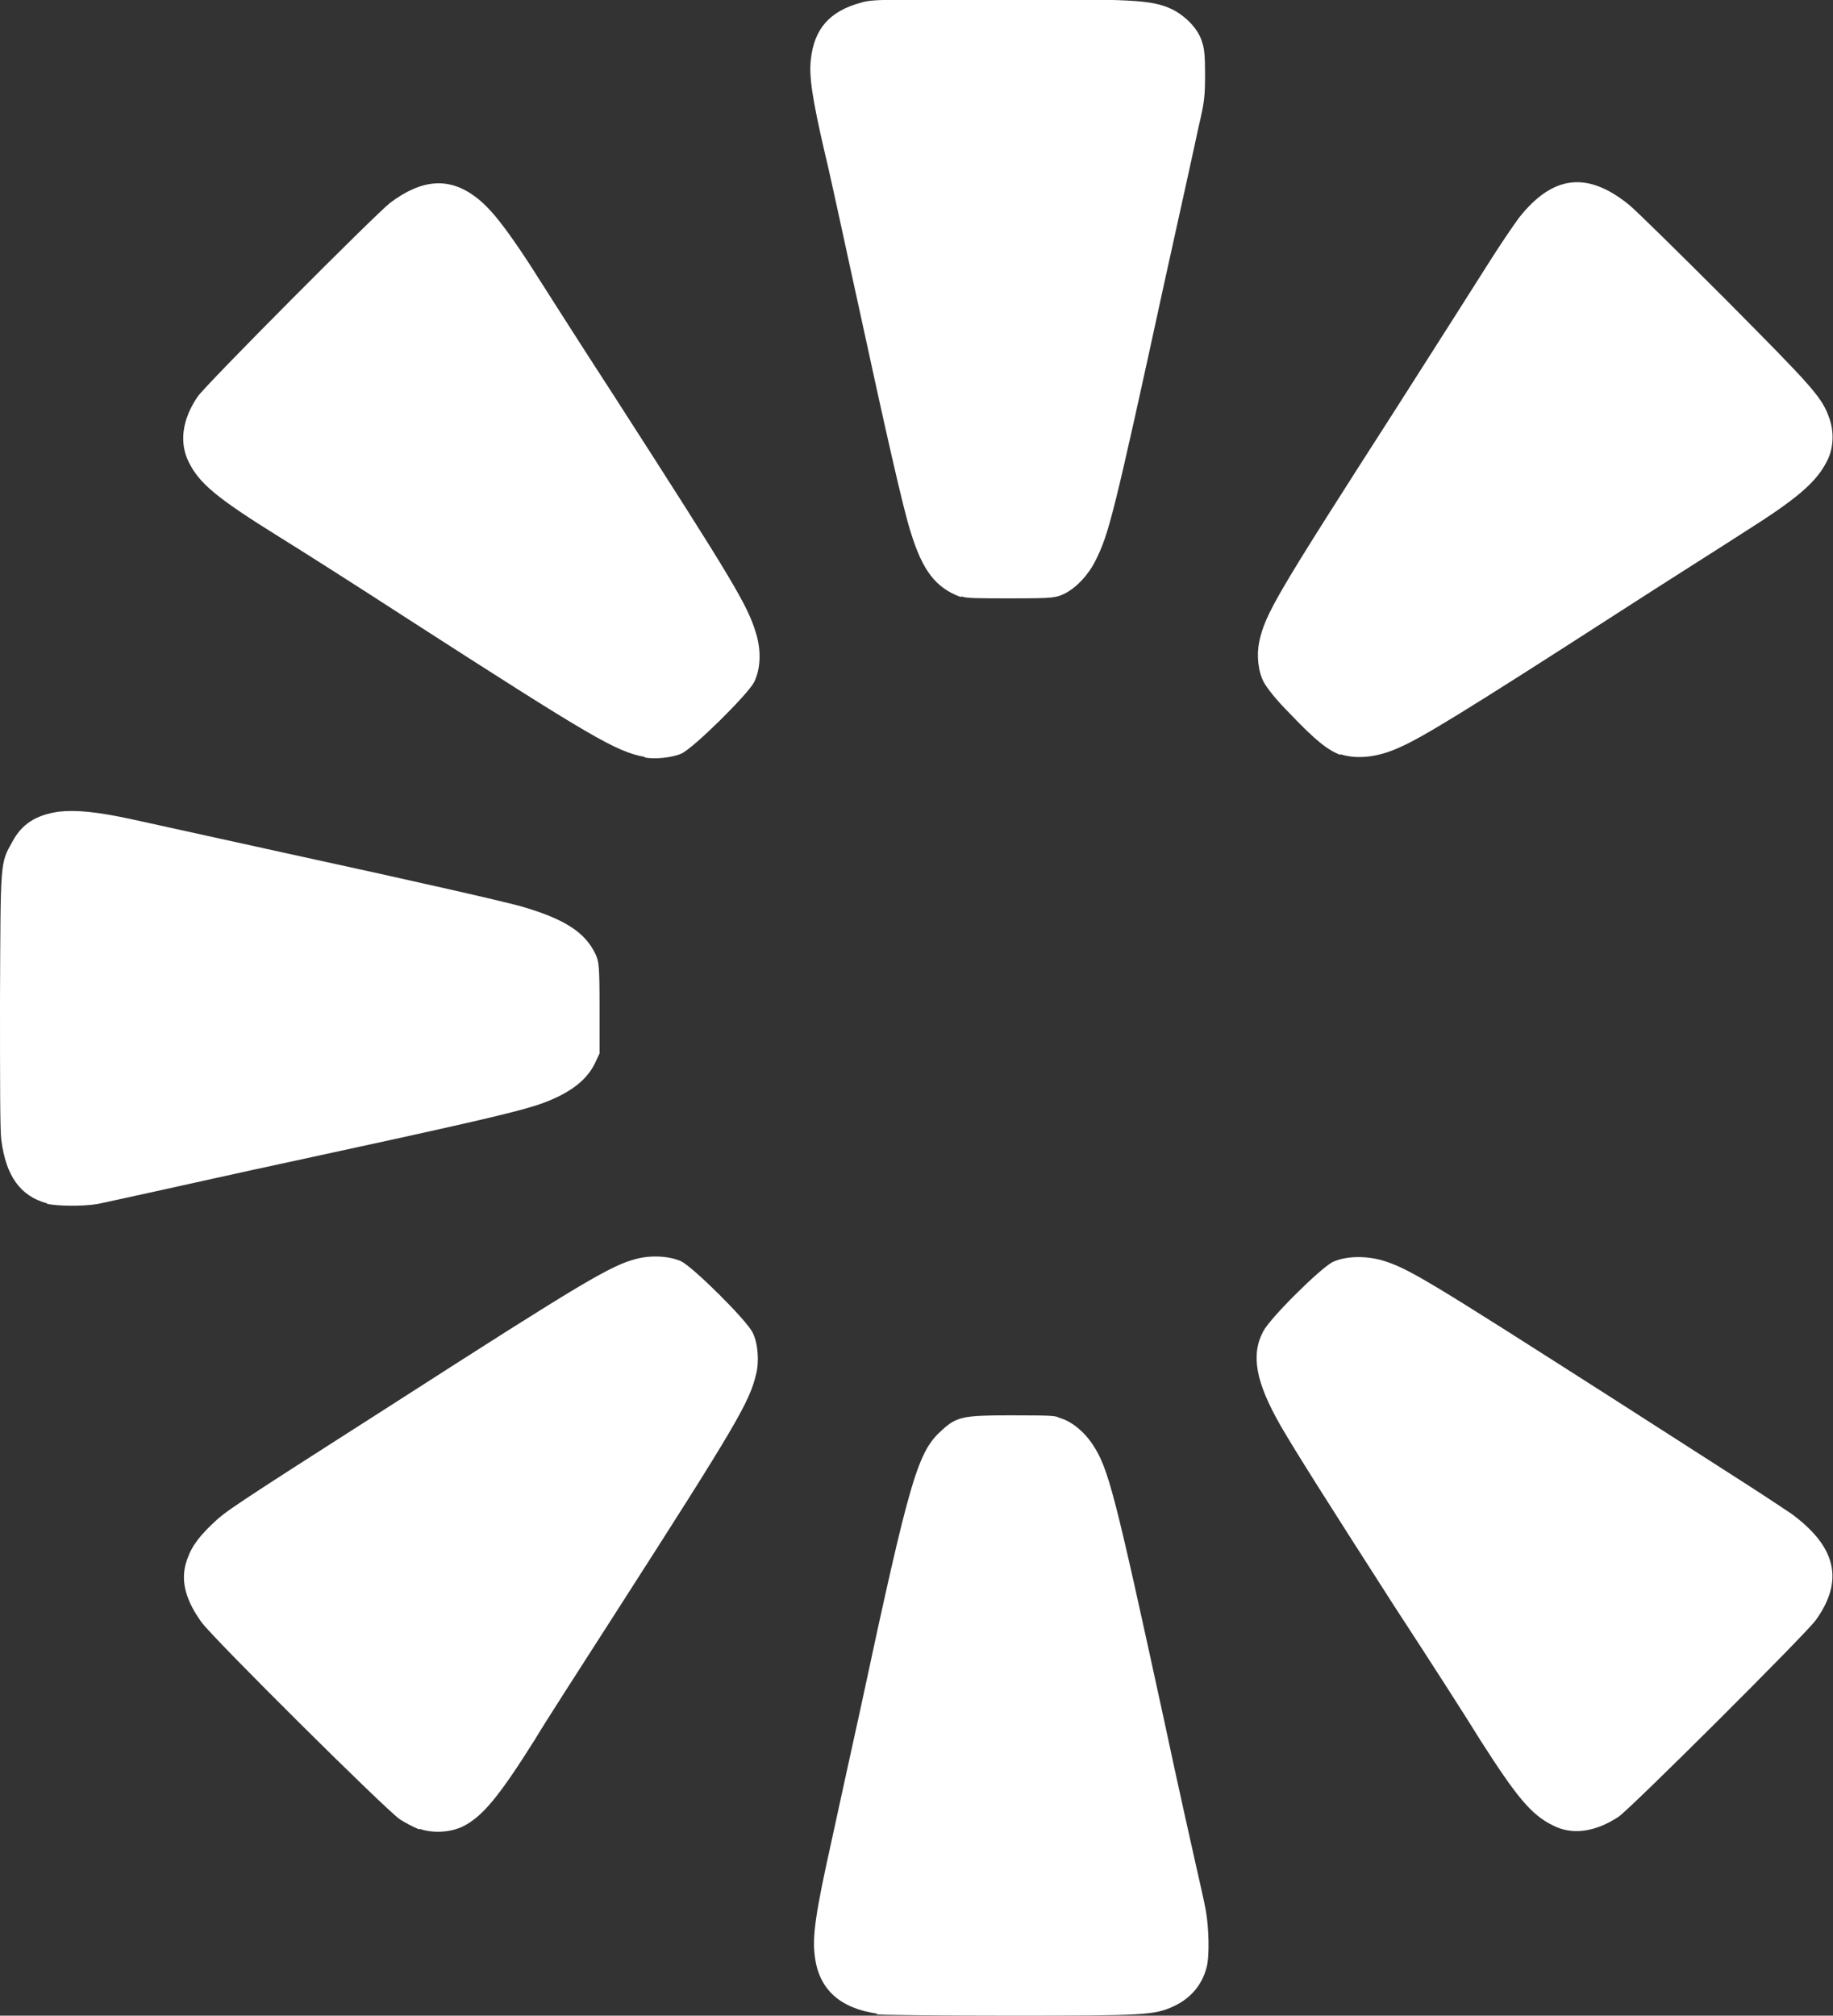
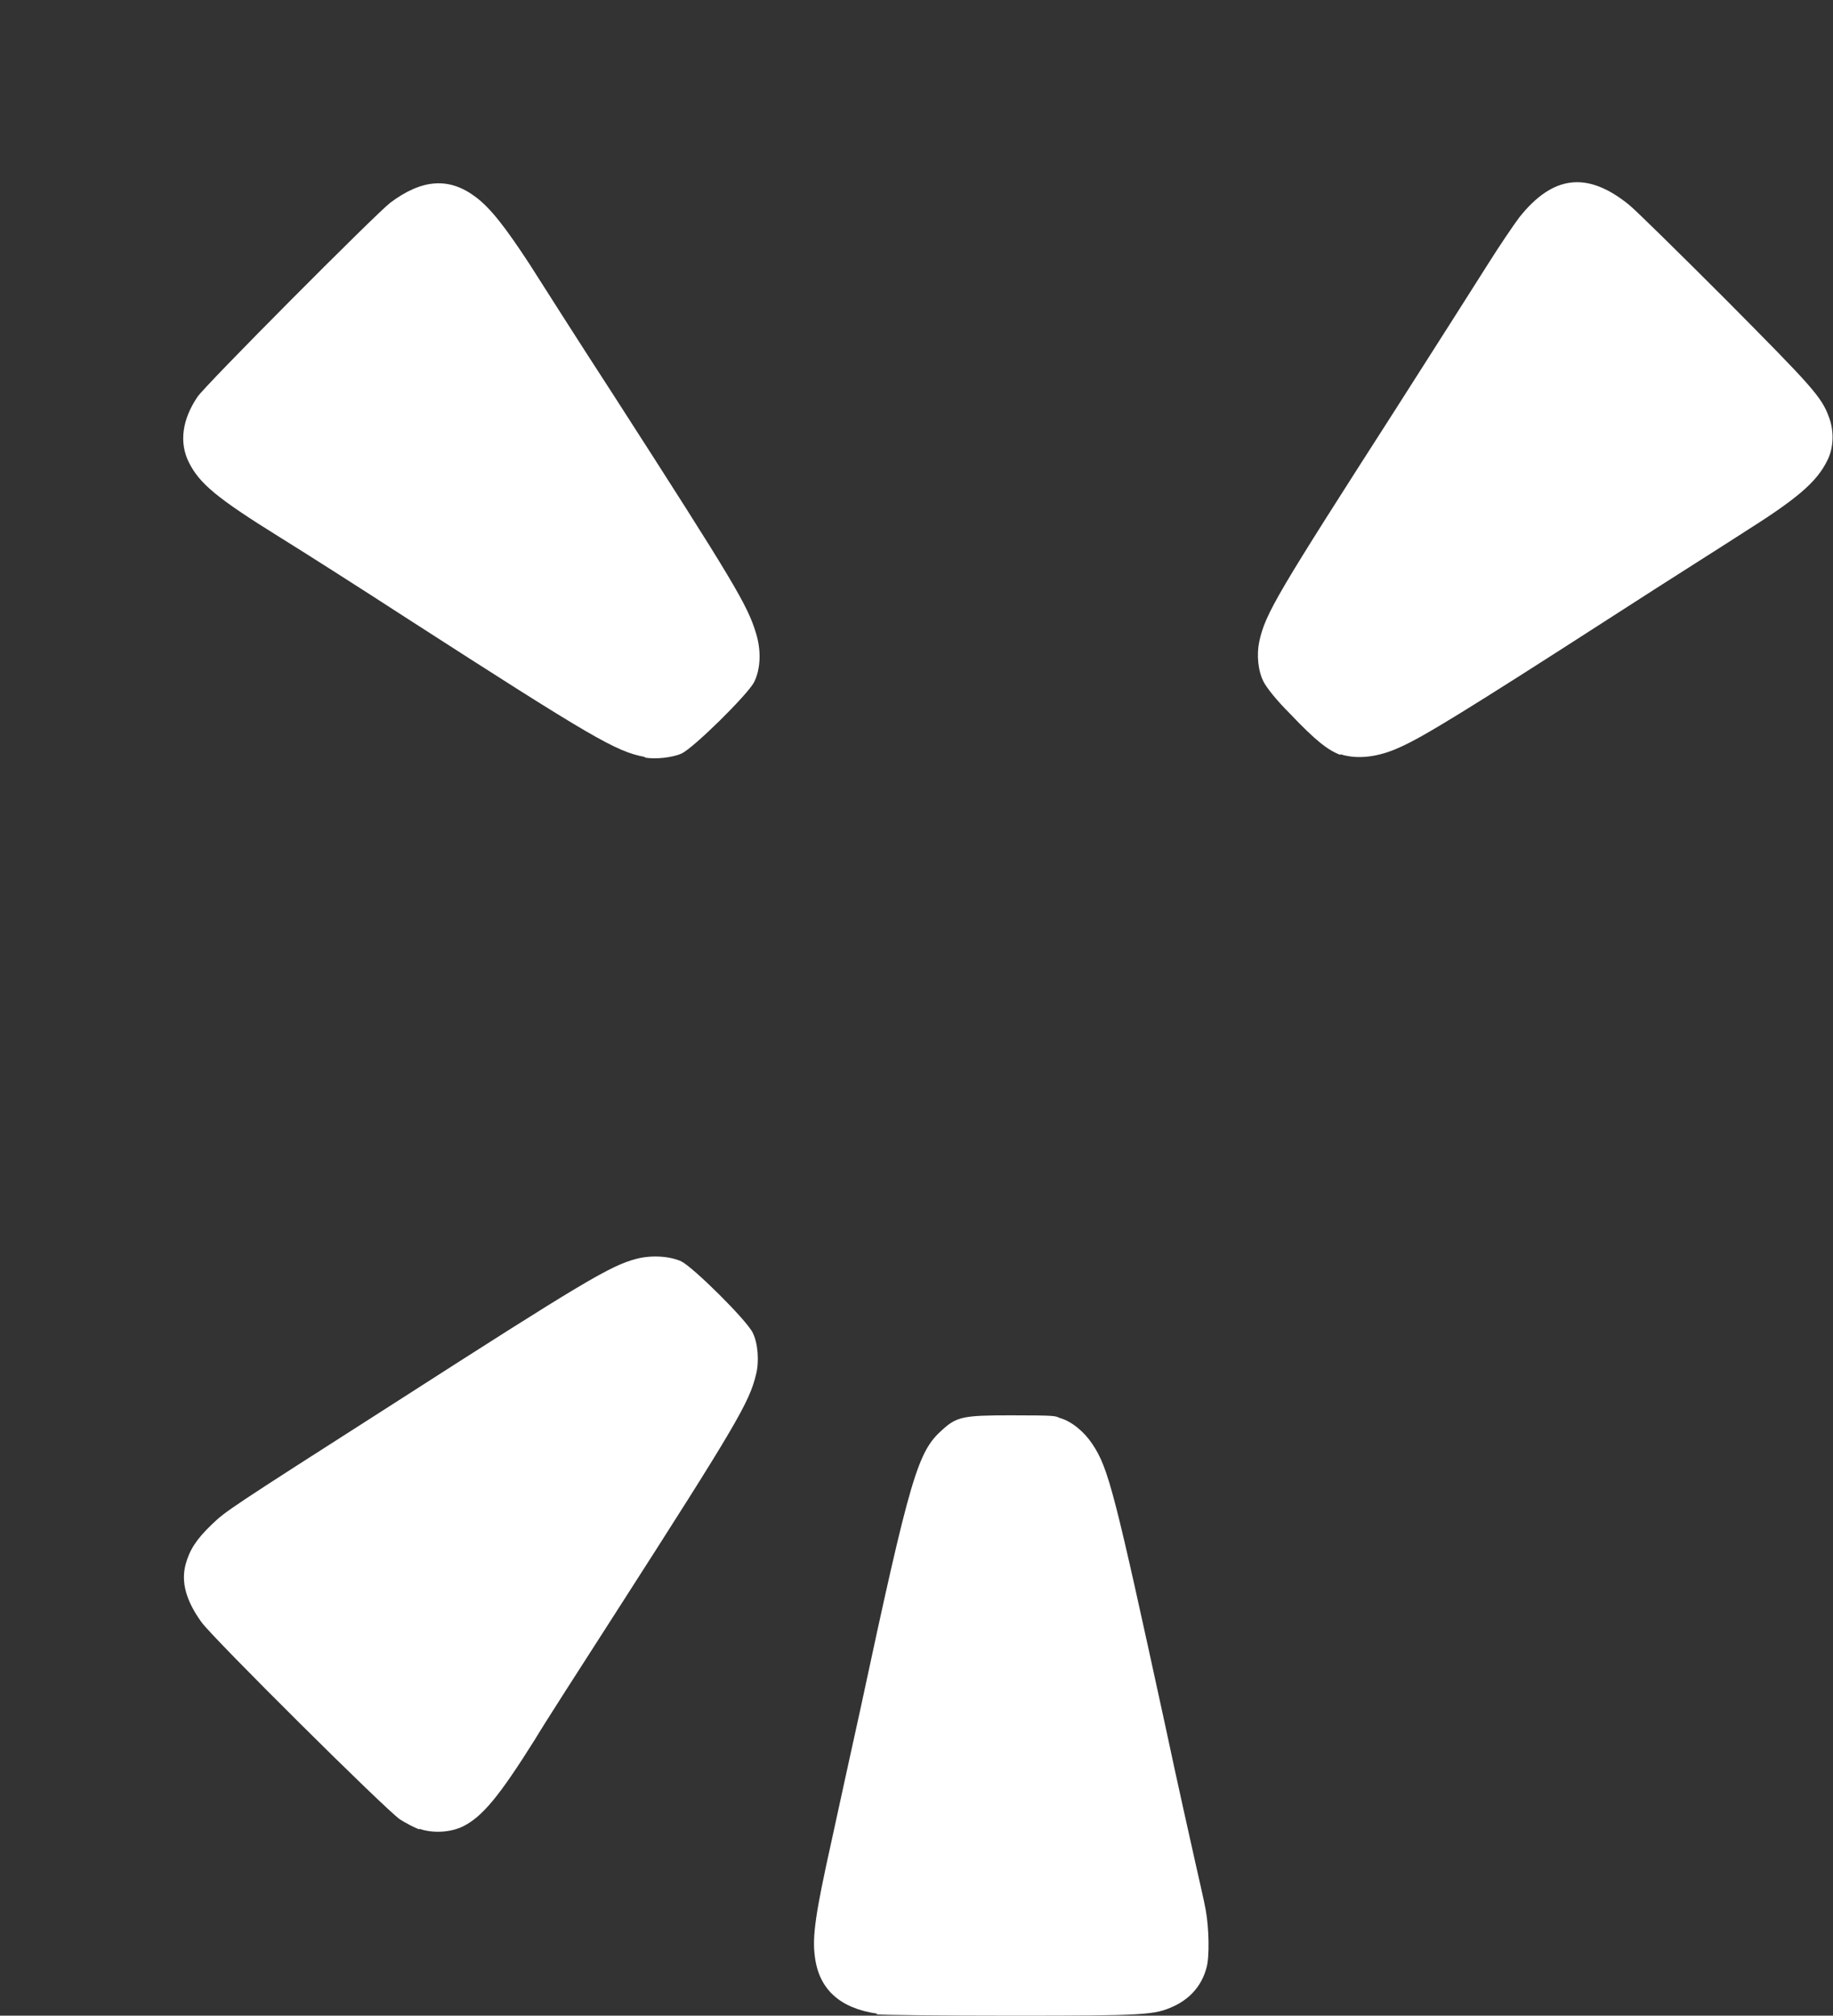
<svg xmlns="http://www.w3.org/2000/svg" id="svg2" version="1.1" viewBox="0 0 277.6 305.2">
  <rect x="0" y="0" width="277.6" height="305.2" fill="#333333" stroke="none" />
  <defs>
    <style>
      .cls-1 {
        fill: #fff;
        stroke-width: 0px;
      }
    </style>
  </defs>
  <g id="g10">
    <g id="g837">
-       <path id="path849" class="cls-1" d="M63.5,277c-.8-.3-2.1-1-2.9-1.5-1.9-1.2-28.4-27.5-30.1-29.9-2.3-3.2-3.1-6-2.4-8.7.6-2.2,1.6-3.8,4-6.1,2.1-2,2.2-2.1,27.7-18.4,28.5-18.3,32.7-20.8,36.6-21.8,2.3-.6,5.1-.4,6.8.4,1.8.9,9.9,8.9,10.8,10.8.8,1.6,1,4.4.5,6.3-1,4.2-2.9,7.5-21.2,36-5.4,8.4-11,17.1-12.3,19.3-5.4,8.6-7.9,11.6-10.8,13.1-2,1-4.7,1.1-6.7.4h0ZM203,114.3c-1.9-.7-3.8-2.2-7.6-6.2-2.2-2.2-3.5-3.9-4-4.8-.9-1.7-1.1-4.2-.7-6.1.9-4.3,2.8-7.4,20.7-35.3,6-9.4,12.3-19.3,14-22,1.7-2.7,3.8-5.8,4.7-7,5.1-6.4,10.3-7,16.6-1.9,1.1.9,7.7,7.4,14.7,14.4,13,13.1,14.5,14.7,15.6,17.8.8,2.1.7,4.7-.3,6.6-1.6,3.2-4.5,5.7-12.6,10.8-2.6,1.7-11.5,7.3-19.7,12.6-22.2,14.3-28.9,18.4-32.3,19.9-3.4,1.6-6.6,1.9-9.1,1.1h0Z" />
+       <path id="path849" class="cls-1" d="M63.5,277c-.8-.3-2.1-1-2.9-1.5-1.9-1.2-28.4-27.5-30.1-29.9-2.3-3.2-3.1-6-2.4-8.7.6-2.2,1.6-3.8,4-6.1,2.1-2,2.2-2.1,27.7-18.4,28.5-18.3,32.7-20.8,36.6-21.8,2.3-.6,5.1-.4,6.8.4,1.8.9,9.9,8.9,10.8,10.8.8,1.6,1,4.4.5,6.3-1,4.2-2.9,7.5-21.2,36-5.4,8.4-11,17.1-12.3,19.3-5.4,8.6-7.9,11.6-10.8,13.1-2,1-4.7,1.1-6.7.4ZM203,114.3c-1.9-.7-3.8-2.2-7.6-6.2-2.2-2.2-3.5-3.9-4-4.8-.9-1.7-1.1-4.2-.7-6.1.9-4.3,2.8-7.4,20.7-35.3,6-9.4,12.3-19.3,14-22,1.7-2.7,3.8-5.8,4.7-7,5.1-6.4,10.3-7,16.6-1.9,1.1.9,7.7,7.4,14.7,14.4,13,13.1,14.5,14.7,15.6,17.8.8,2.1.7,4.7-.3,6.6-1.6,3.2-4.5,5.7-12.6,10.8-2.6,1.7-11.5,7.3-19.7,12.6-22.2,14.3-28.9,18.4-32.3,19.9-3.4,1.6-6.6,1.9-9.1,1.1h0Z" />
      <path id="path847" class="cls-1" d="M132.9,304.9c-5.7-.8-8.9-3.7-9.5-8.7-.4-3,.1-6.5,2.5-17.3,1.2-5.6,3.2-14.6,4.4-20.1,7.6-35.5,8.7-39,12.4-42.3,2.2-2,3.2-2.2,10.4-2.2s6.6.1,7.4.4c1.8.5,3.7,2.1,4.9,3.9,2.5,3.7,3.4,7.4,11.1,42.8,1.8,8.5,3.9,17.8,4.5,20.5s1.4,6.1,1.6,7.3c.5,2.7.6,7.2.1,8.8-.7,2.6-2.4,4.6-5,5.8-2.9,1.3-4.1,1.4-24.5,1.4-10.4,0-19.6-.1-20.5-.2h0ZM97.6,114.6c-4.3-.8-7.9-2.9-35.7-20.8-7.4-4.8-16.2-10.4-19.6-12.5-9.5-5.9-12.1-8.1-13.7-11.3-1.5-3-1-6.5,1.3-9.9,1.1-1.7,27-27.7,29.2-29.4,4.8-3.6,8.9-3.9,12.9-.9,2.3,1.7,4.6,4.7,8.2,10.2,1.6,2.5,7.3,11.5,12.7,19.8,18.4,28.6,20.3,31.8,21.6,36.1.8,2.6.7,5.4-.3,7.4-1,1.9-9.2,10-11,10.8-1.3.6-4,.9-5.5.6h0Z" />
-       <path id="path843" class="cls-1" d="M235.2,276.4c-3.3-1.6-5.5-4.3-11-12.9-1.9-3.1-7.8-12.3-13.1-20.4-10.2-15.9-14.7-23-17.2-27.3-3.7-6.5-4.5-10.6-2.6-14.2,1.1-2.1,8.6-9.5,10.5-10.5,1.9-.9,4.8-1,7.4-.3,4.1,1.2,7.1,3.1,35.6,21.3,8.4,5.4,17.3,11.1,19.8,12.7s5.5,3.6,6.7,4.4c6.8,5,8,10.1,3.7,16.1-1.5,2.1-28.1,28.6-29.9,29.8-3.5,2.3-7,2.8-9.9,1.3h0ZM7.1,182.2c-4-1.1-6.2-4.1-6.9-9.6-.2-1.4-.2-8.7-.2-21.3.1-21.2,0-20.5,1.9-23.9,1.4-2.6,3.5-4,7-4.5,2.6-.3,5.8,0,11.3,1.2,2.3.5,12.7,2.8,23.2,5.1,21.6,4.7,32,7.1,35.4,8,6.6,1.9,9.8,3.9,11.4,7.3.5,1.1.6,1.7.6,8.1v6.9l-.7,1.5c-1.4,2.9-4.5,5-9.3,6.5-4.3,1.3-12.3,3.1-36.8,8.4-7.5,1.6-16.8,3.7-20.5,4.5s-7.7,1.7-8.7,1.9c-2.5.4-6,.3-7.6,0h0ZM145.5,90.4c-3.8-1.4-5.8-4-7.6-9.9-1.1-3.4-3.7-14.9-7.9-34.3-1.9-8.6-4.1-19-5.1-23.1-1.9-8.2-2.4-11.6-2.1-14.1.5-4.6,2.8-7.3,7.6-8.6,1.6-.5,3.2-.5,22-.5s21.9,0,25.1,1.5c2,1,3.9,2.9,4.5,4.8.4,1.1.5,2.2.5,5.1,0,3.3-.1,4.2-1,8-.5,2.4-2.8,12.8-5.1,23.2-7.8,35.9-8.5,38.4-10.5,42.4-1.1,2.2-2.9,4.1-4.7,5-1.3.6-1.5.7-8,.7-5,0-6.9,0-7.6-.3h0Z" />
    </g>
  </g>
</svg>